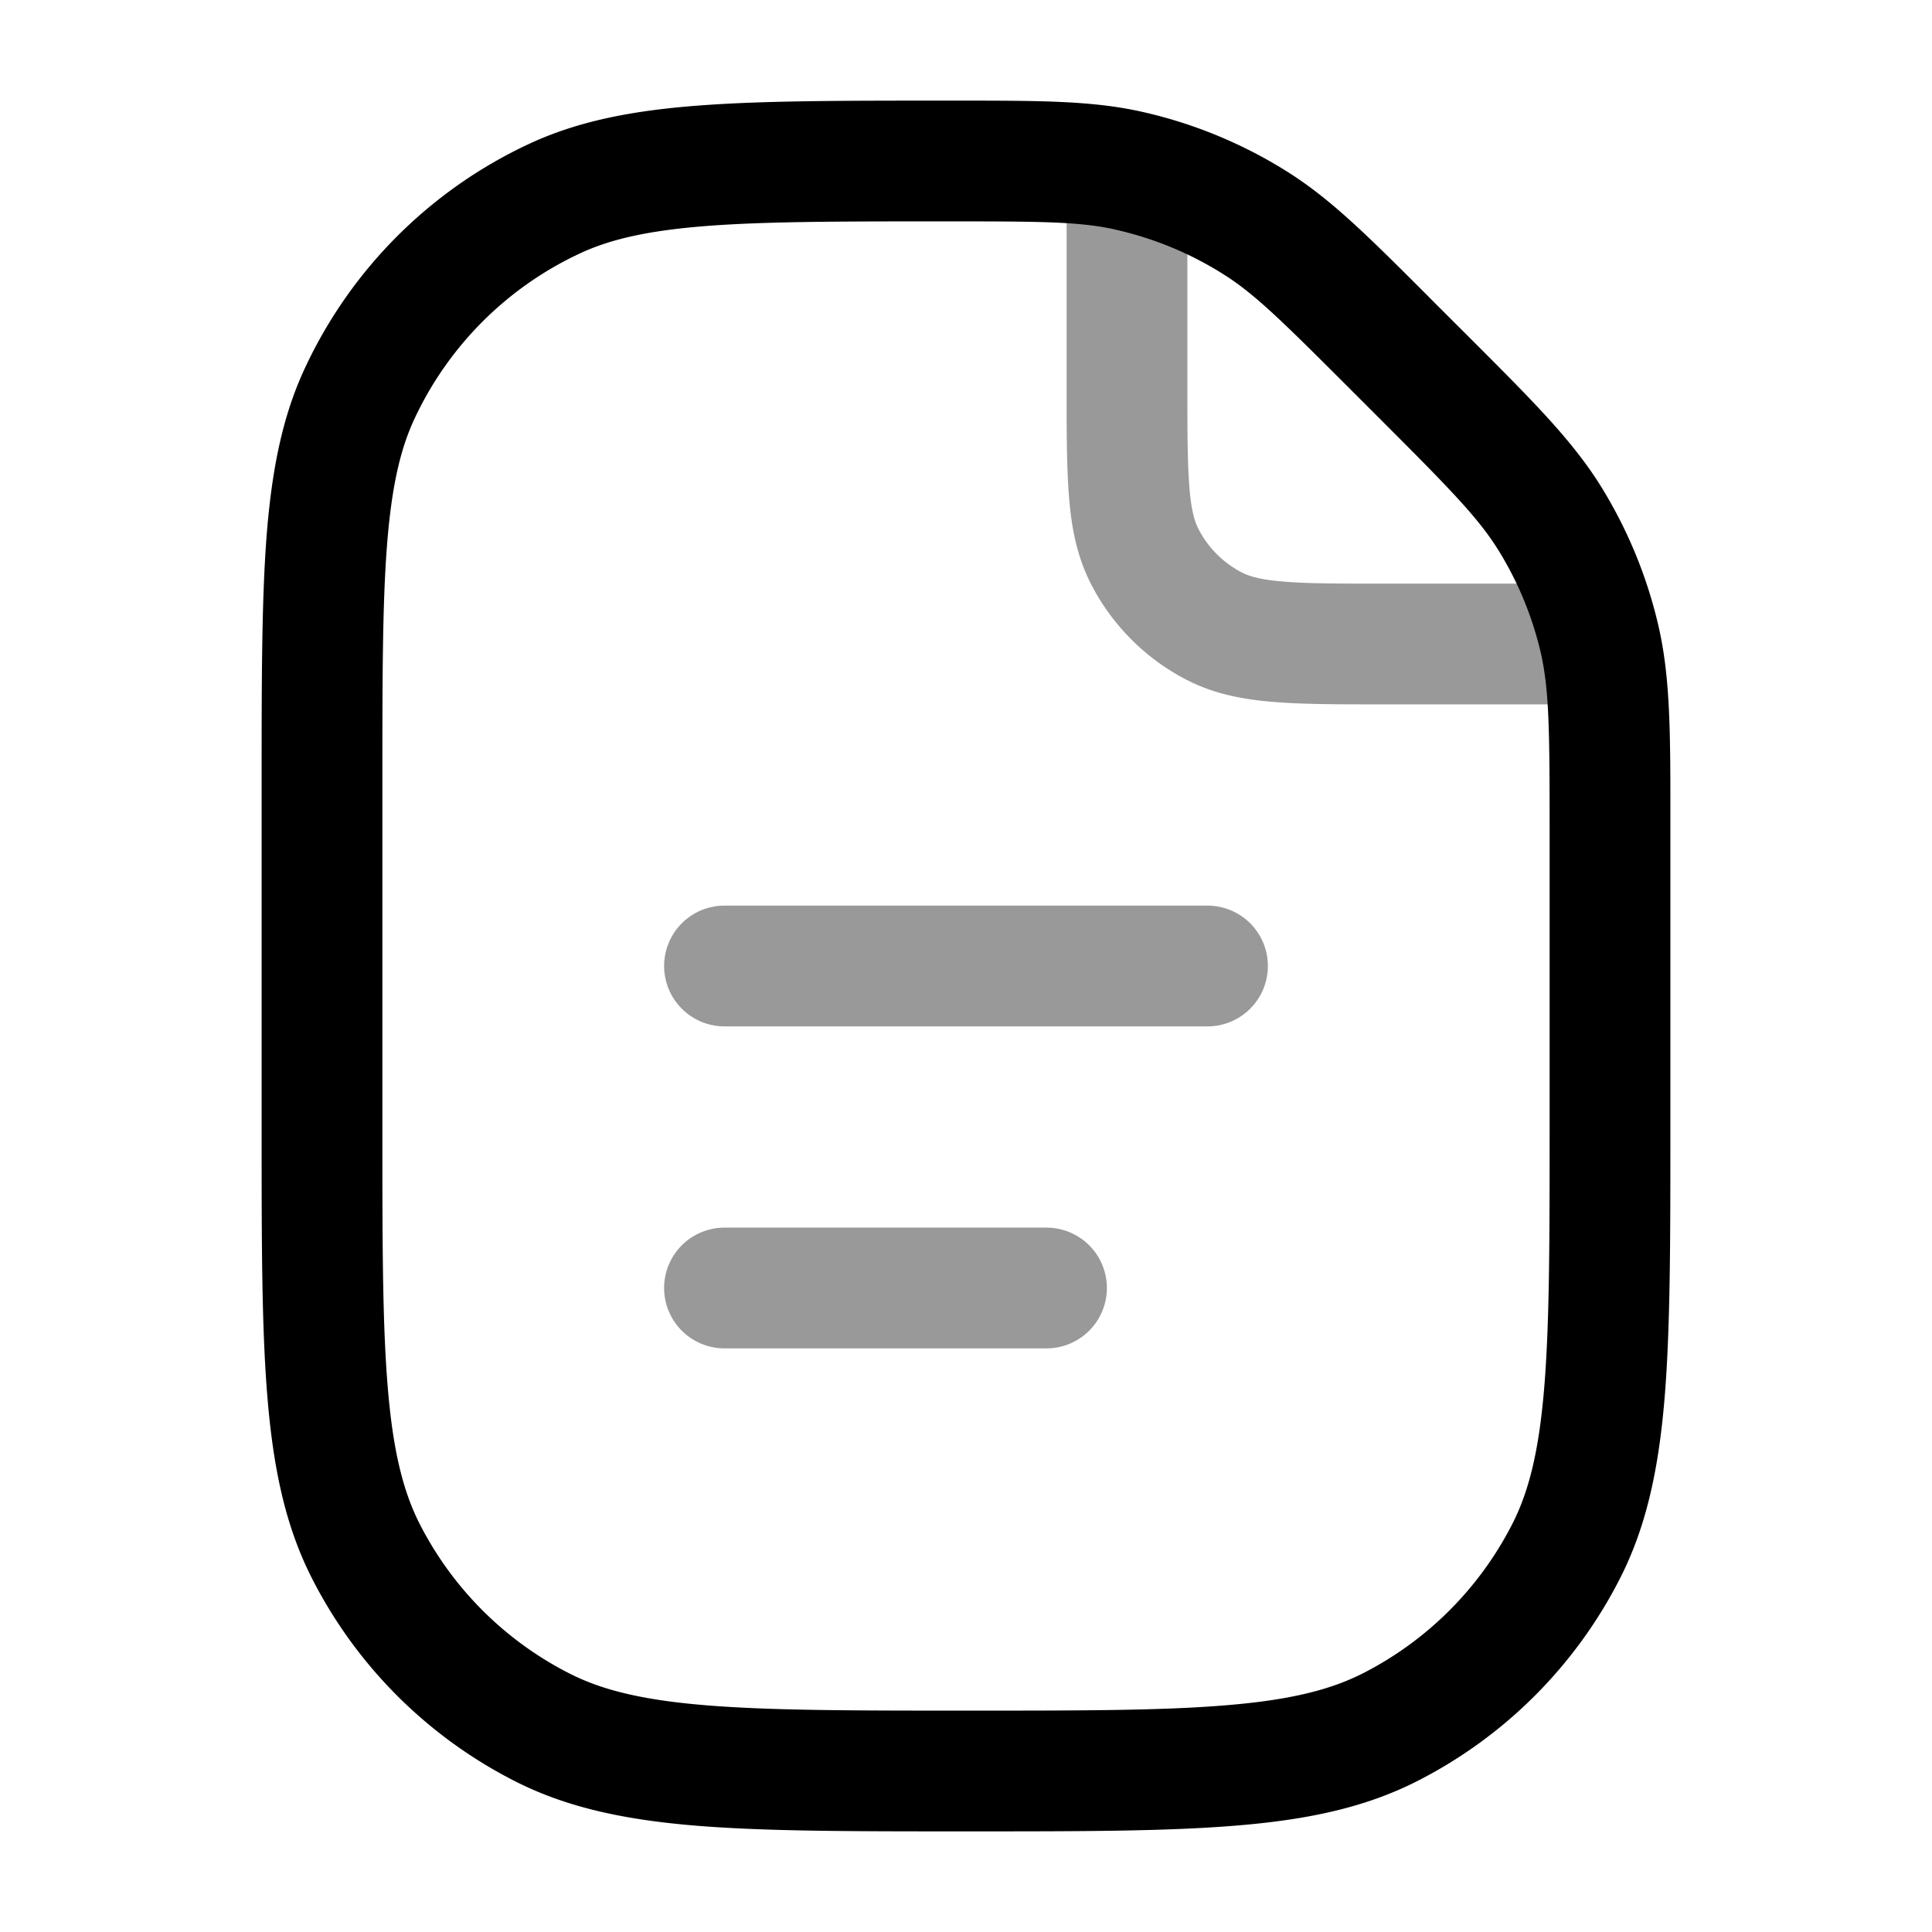
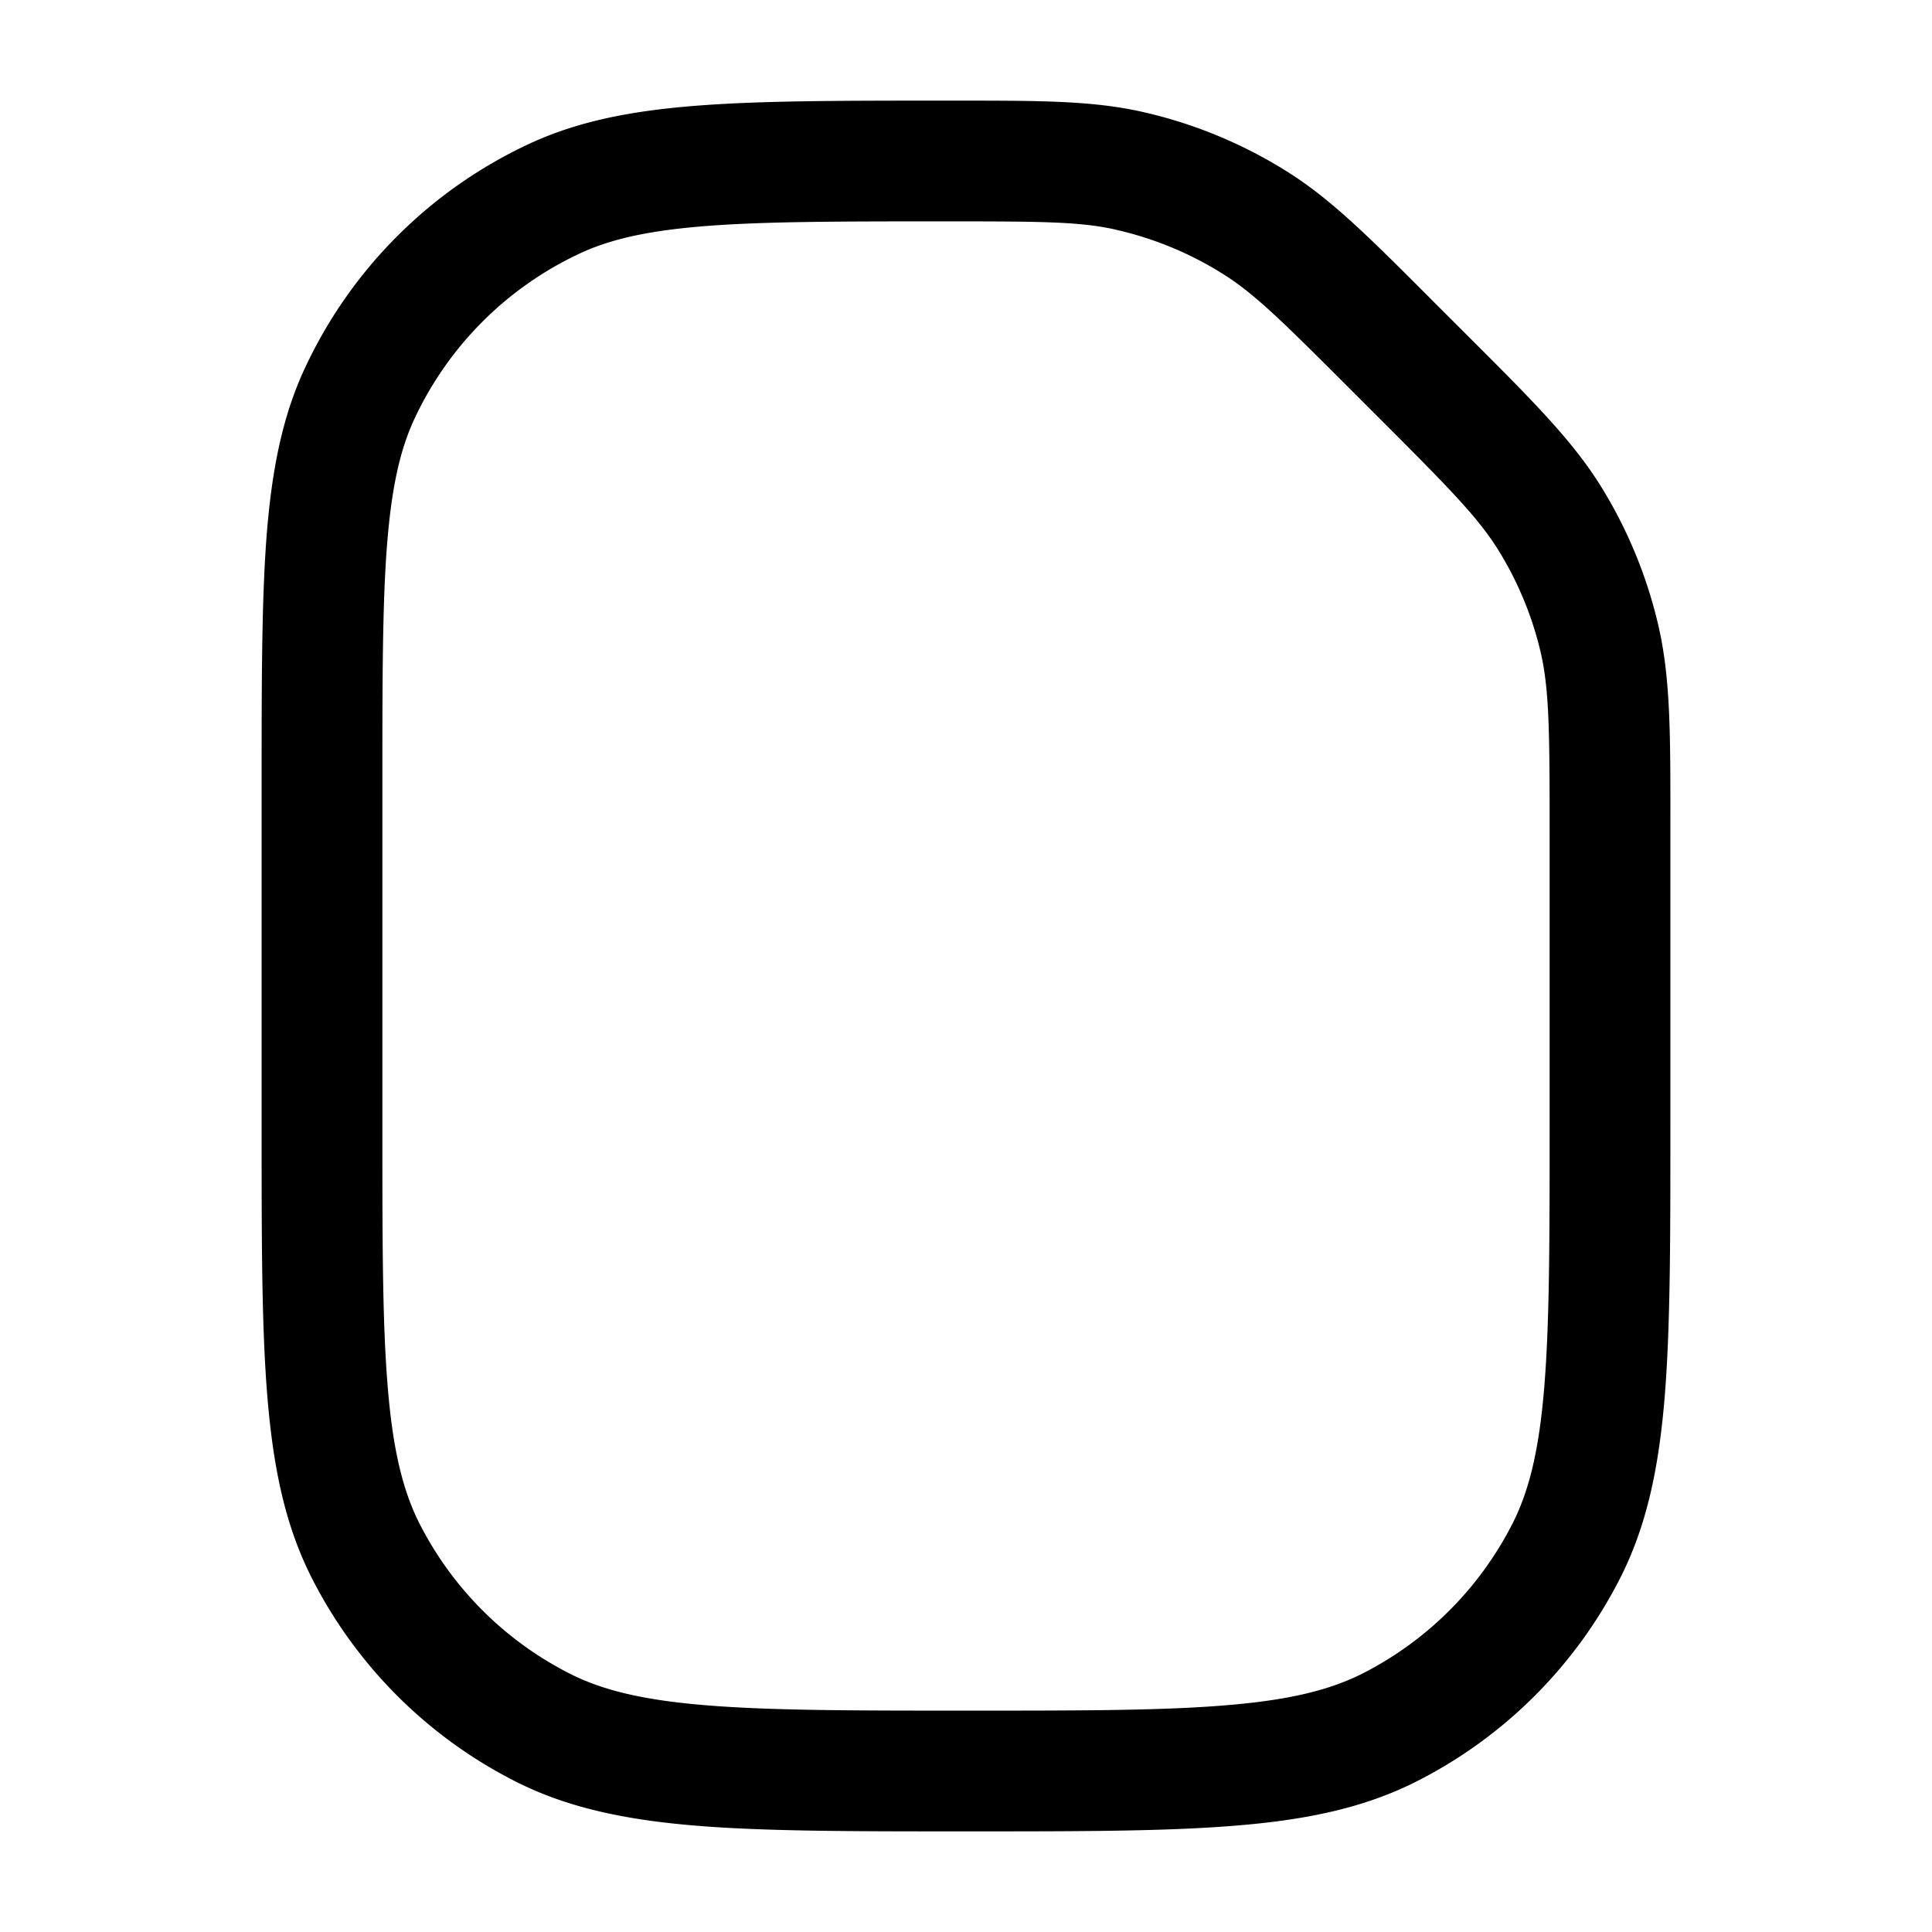
<svg xmlns="http://www.w3.org/2000/svg" width="24" height="24" fill="currentColor" viewBox="0 0 24 24">
-   <path fill-rule="evenodd" d="M14.75 2.5a.75.75 0 00-1.5 0V4.83c0 .535 0 .98.03 1.345.03.38.098.736.27 1.074A2.75 2.75 0 0014.75 8.45c.338.172.694.24 1.074.27.365.03.81.03 1.345.03H19.5a.75.75 0 000-1.5h-2.3c-.572 0-.957 0-1.252-.025-.288-.023-.425-.065-.516-.111a1.25 1.25 0 01-.546-.546c-.046-.091-.088-.228-.111-.515-.024-.296-.025-.68-.025-1.253V2.5zM8.25 12a.75.75 0 01.75-.75h6a.75.75 0 010 1.5H9a.75.75 0 01-.75-.75zm0 4a.75.75 0 01.75-.75h4a.75.75 0 010 1.5H9a.75.75 0 01-.75-.75z" opacity=".4" />
  <path fill-rule="evenodd" d="M13.849 2.85c-.436-.096-.906-.1-2.07-.1-1.308 0-2.246 0-2.985.056-.73.056-1.204.162-1.59.342a4.25 4.25 0 00-2.056 2.056c-.18.386-.286.86-.342 1.59-.056.739-.056 1.677-.056 2.984V14c0 1.412 0 2.427.066 3.223.064.787.188 1.295.397 1.707a4.25 4.25 0 001.858 1.857c.411.21.919.333 1.706.397.796.065 1.81.066 3.223.066 1.412 0 2.427 0 3.223-.066.787-.064 1.295-.188 1.707-.397a4.25 4.25 0 001.857-1.857c.21-.412.333-.92.397-1.707.065-.796.066-1.81.066-3.223v-3.686c0-1.259-.005-1.766-.117-2.235a4.25 4.25 0 00-.51-1.229c-.251-.41-.607-.773-1.497-1.663l-.378-.378c-.824-.824-1.16-1.154-1.536-1.393a4.249 4.249 0 00-1.363-.565zm-1.98-1.6c1.046 0 1.689 0 2.305.136a5.75 5.75 0 011.844.764c.532.34.987.794 1.726 1.533l.064.065.38.379.07.07c.797.797 1.289 1.289 1.645 1.87a5.75 5.75 0 01.688 1.662c.16.662.16 1.357.159 2.486v3.819c0 1.371 0 2.447-.07 3.311-.072.88-.221 1.607-.557 2.265a5.75 5.75 0 01-2.513 2.513c-.658.336-1.385.485-2.265.556-.864.071-1.94.071-3.311.071h-.068c-1.371 0-2.447 0-3.311-.07-.88-.072-1.607-.221-2.265-.557a5.75 5.75 0 01-2.513-2.513c-.336-.658-.484-1.385-.556-2.265-.071-.864-.071-1.94-.071-3.311V9.748c0-1.27 0-2.265.06-3.067.063-.816.19-1.493.479-2.111a5.75 5.75 0 012.78-2.781c.62-.289 1.296-.416 2.112-.478.802-.061 1.797-.061 3.066-.061h.123z" />
</svg>